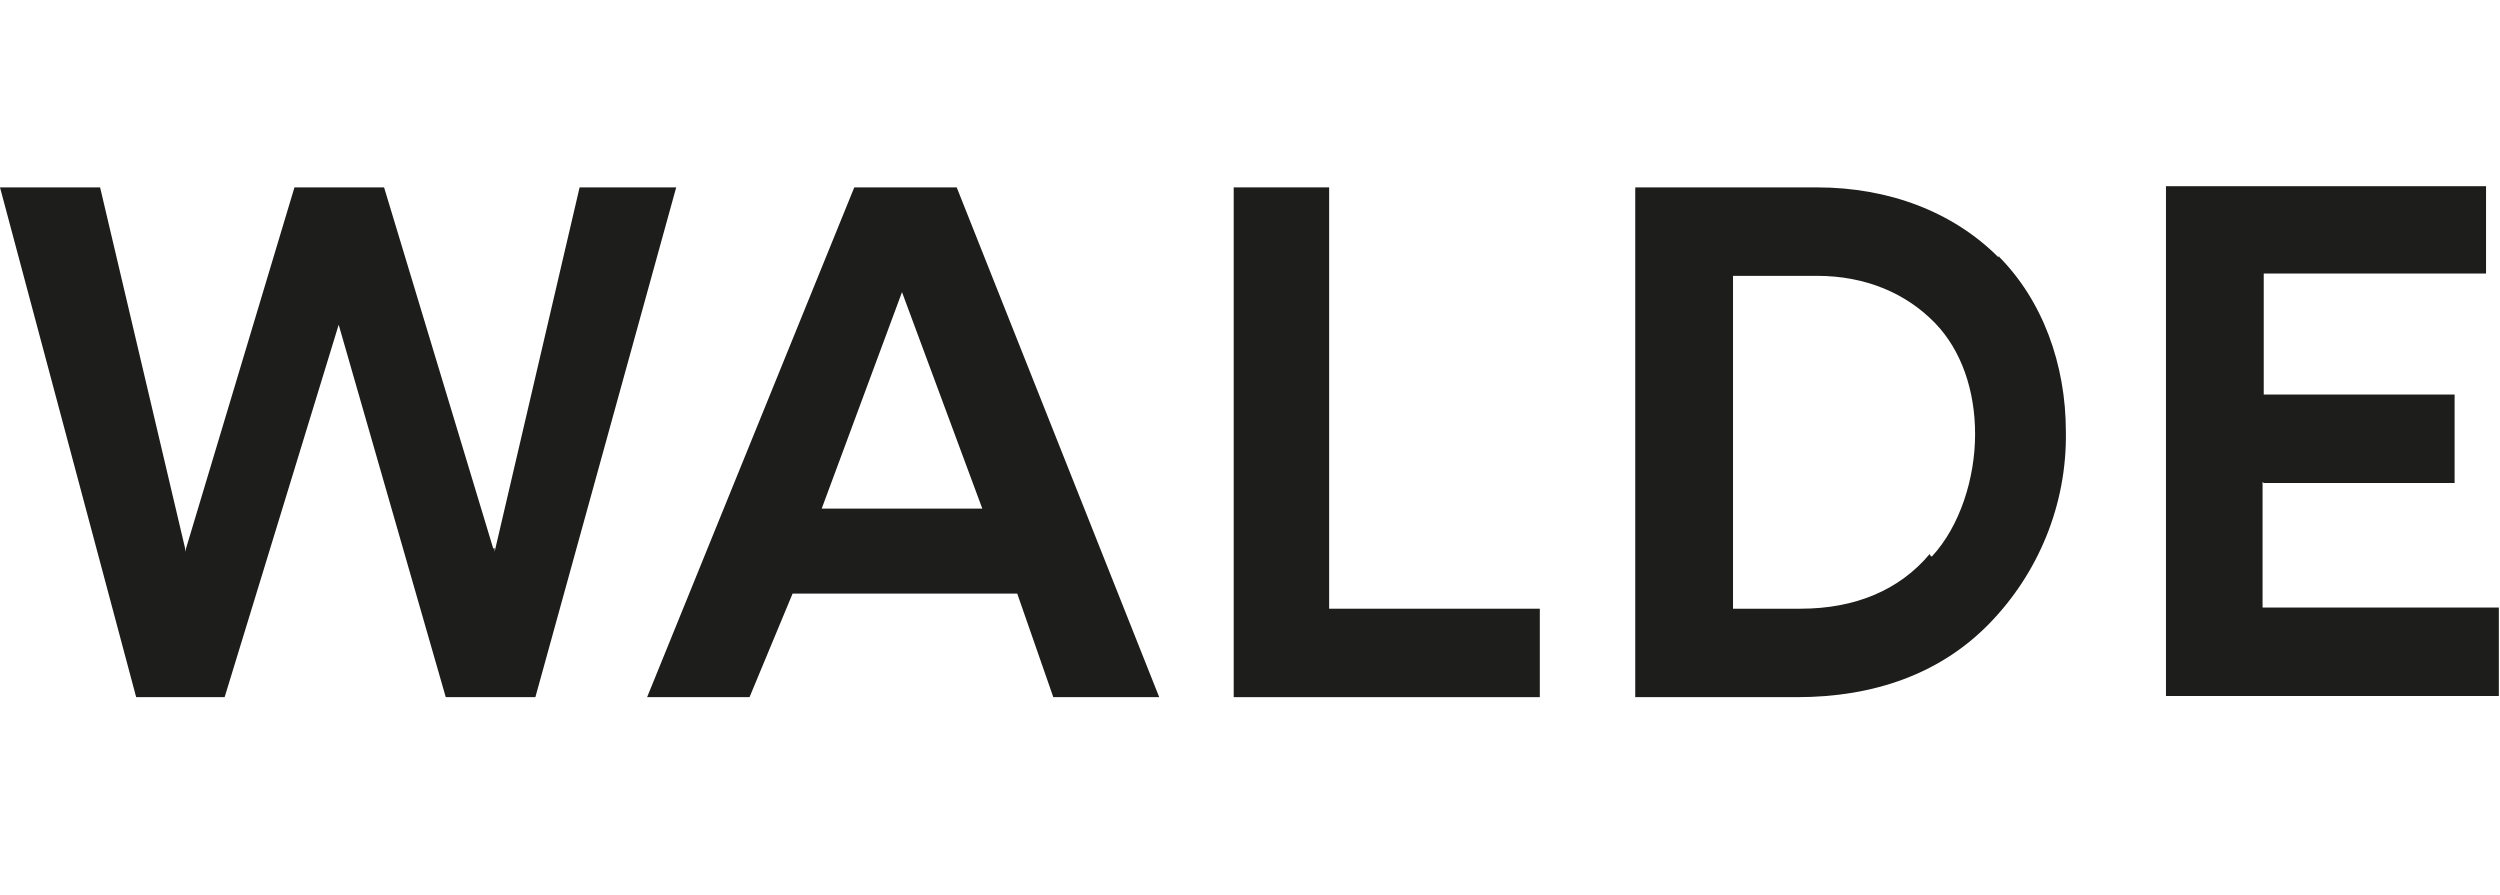
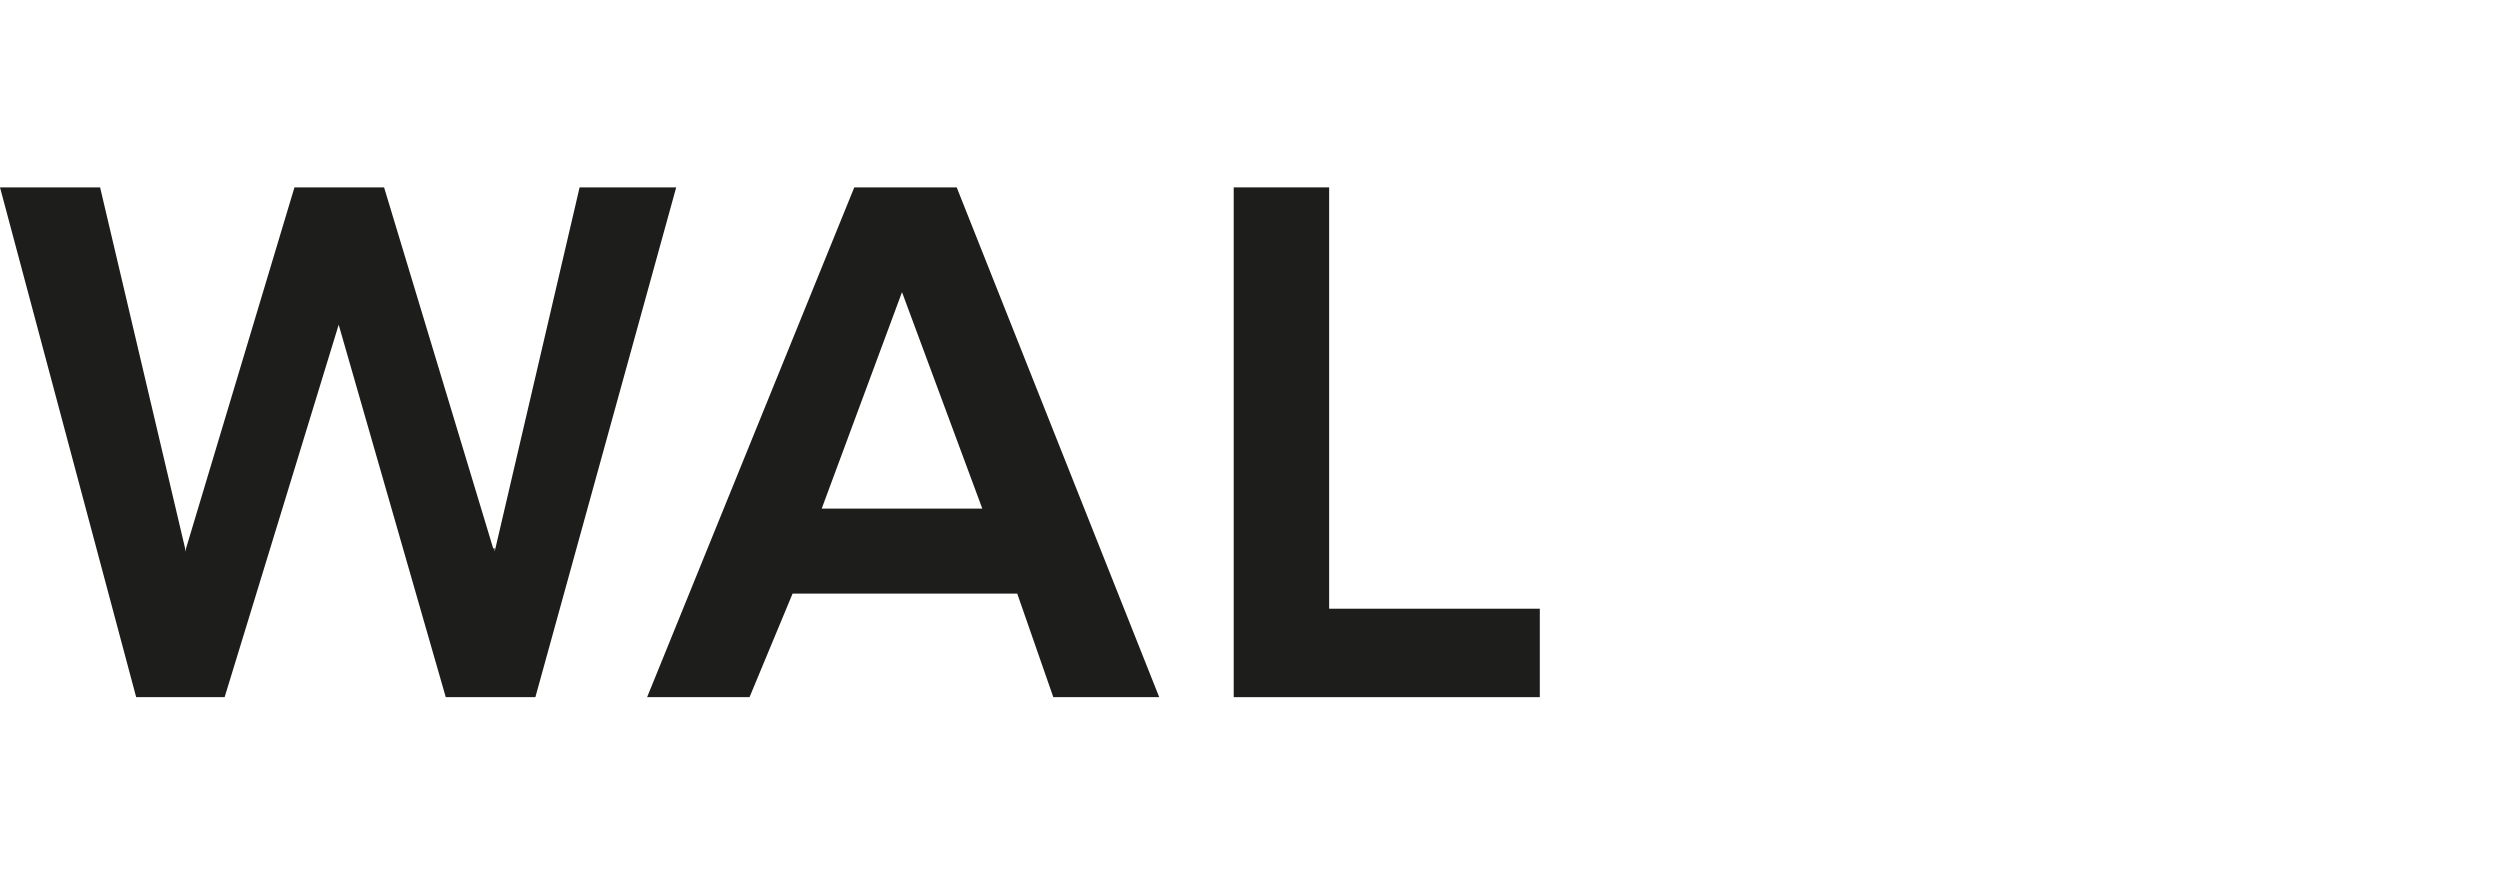
<svg xmlns="http://www.w3.org/2000/svg" id="Ebene_1" viewBox="0 0 214.8 76.9">
  <defs>
    <style>      .st0 {        fill: #1d1d1b;      }    </style>
  </defs>
  <path class="st0" d="M42.4,47.2l-9.4-31.1h-7.7l-9.4,31.3v-.3l-7.3-31H0l11.7,43.8h7.6l9.8-32,9.2,32h7.7l12.1-43.8h-8.3l-7.3,31.3v-.3h-.1Z" />
  <path class="st0" d="M70.6,43.7h0l6.9-18.6,6.9,18.6h-13.9.1ZM82,16.1h-8.6l-17.8,43.8h8.8l3.7-8.9h19.3l3.1,8.9h9.1l-17.4-43.8Z" />
  <path class="st0" d="M114.3,16.1h-8.3v43.8h26.3v-7.6h-18.1V16.1h.1Z" />
-   <path class="st0" d="M165.8,47.6c-2.6,3.1-6.4,4.7-11.1,4.7h-5.8v-28.6h7.2c4.2,0,7.7,1.5,10.2,4.1,2.2,2.3,3.4,5.7,3.4,9.5s-1.3,7.9-3.7,10.5h-.1ZM171.7,22.1c-3.9-3.9-9.4-6-15.6-6s-.3,0-.4,0h-15.2v43.8h13.9c6.6,0,12.3-2,16.5-6.3s6.7-10.2,6.6-16.5c0-5.8-2-11.3-5.8-15.1h.1Z" />
-   <path class="st0" d="M194.5,41.5h16.4v-7.6h-16.4v-10.4h19.1v-7.5h-27.5v43.8h28.6v-7.6h-20.3v-10.8h0Z" />
</svg>